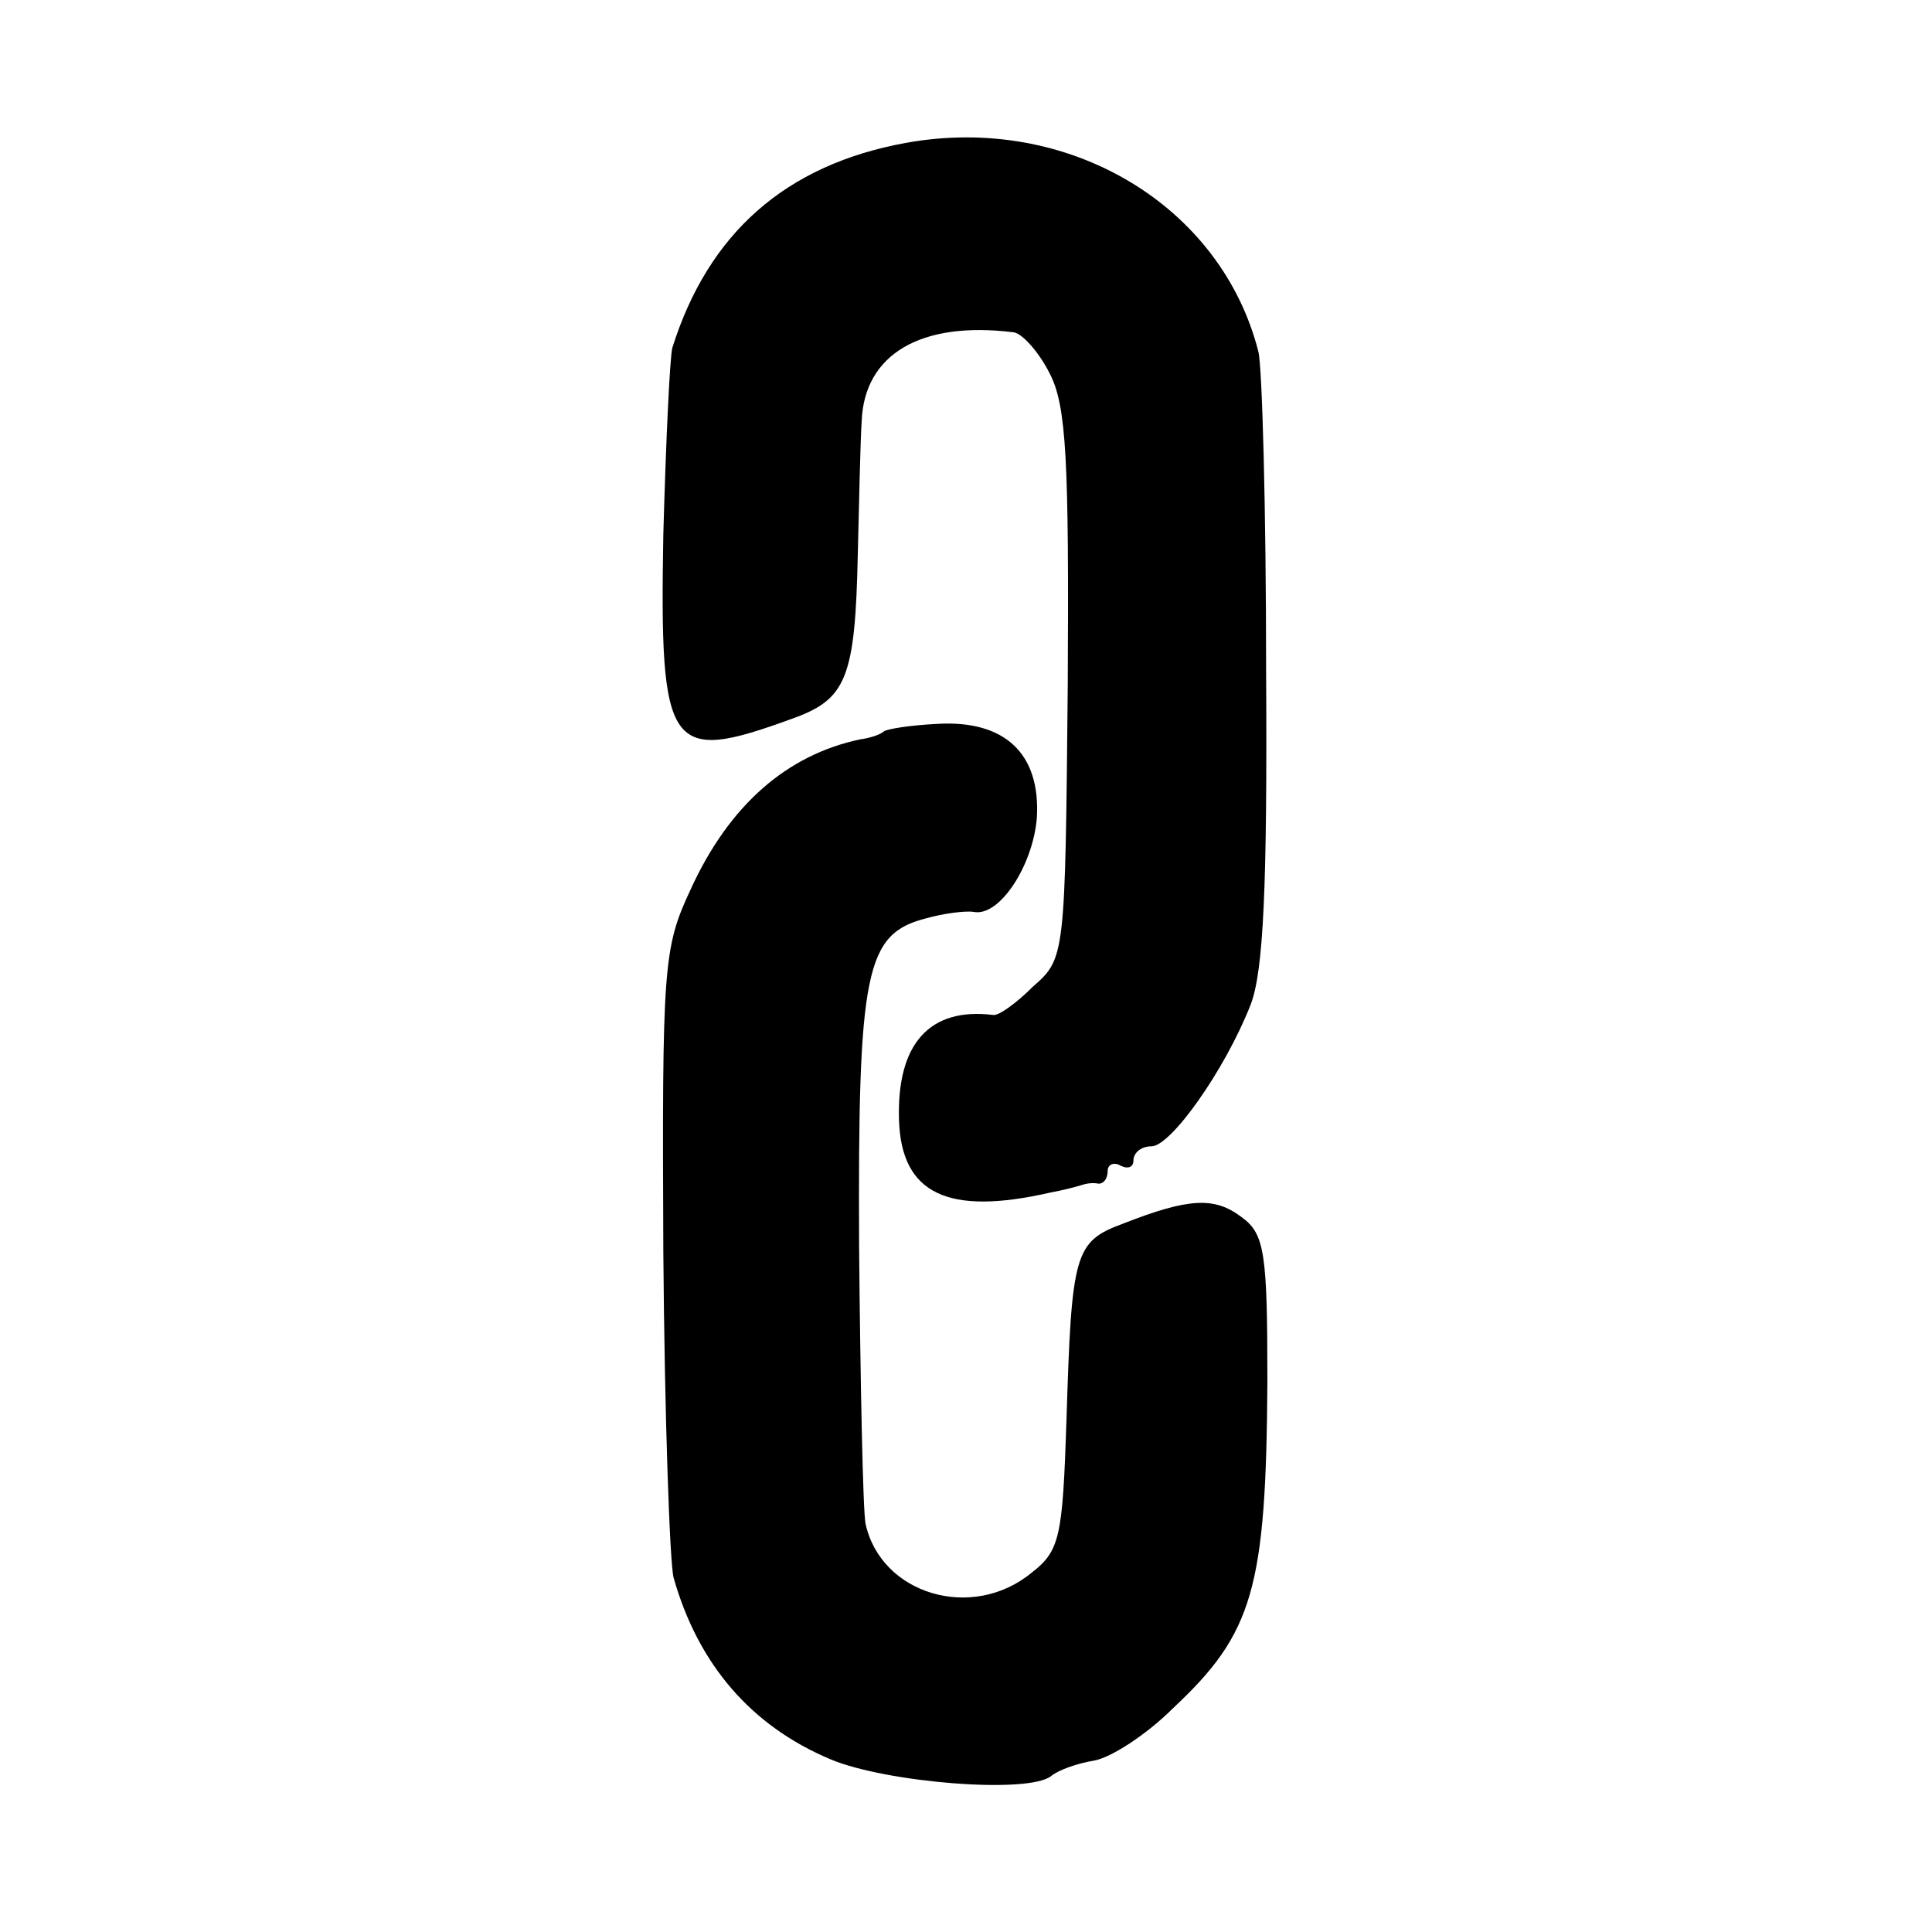
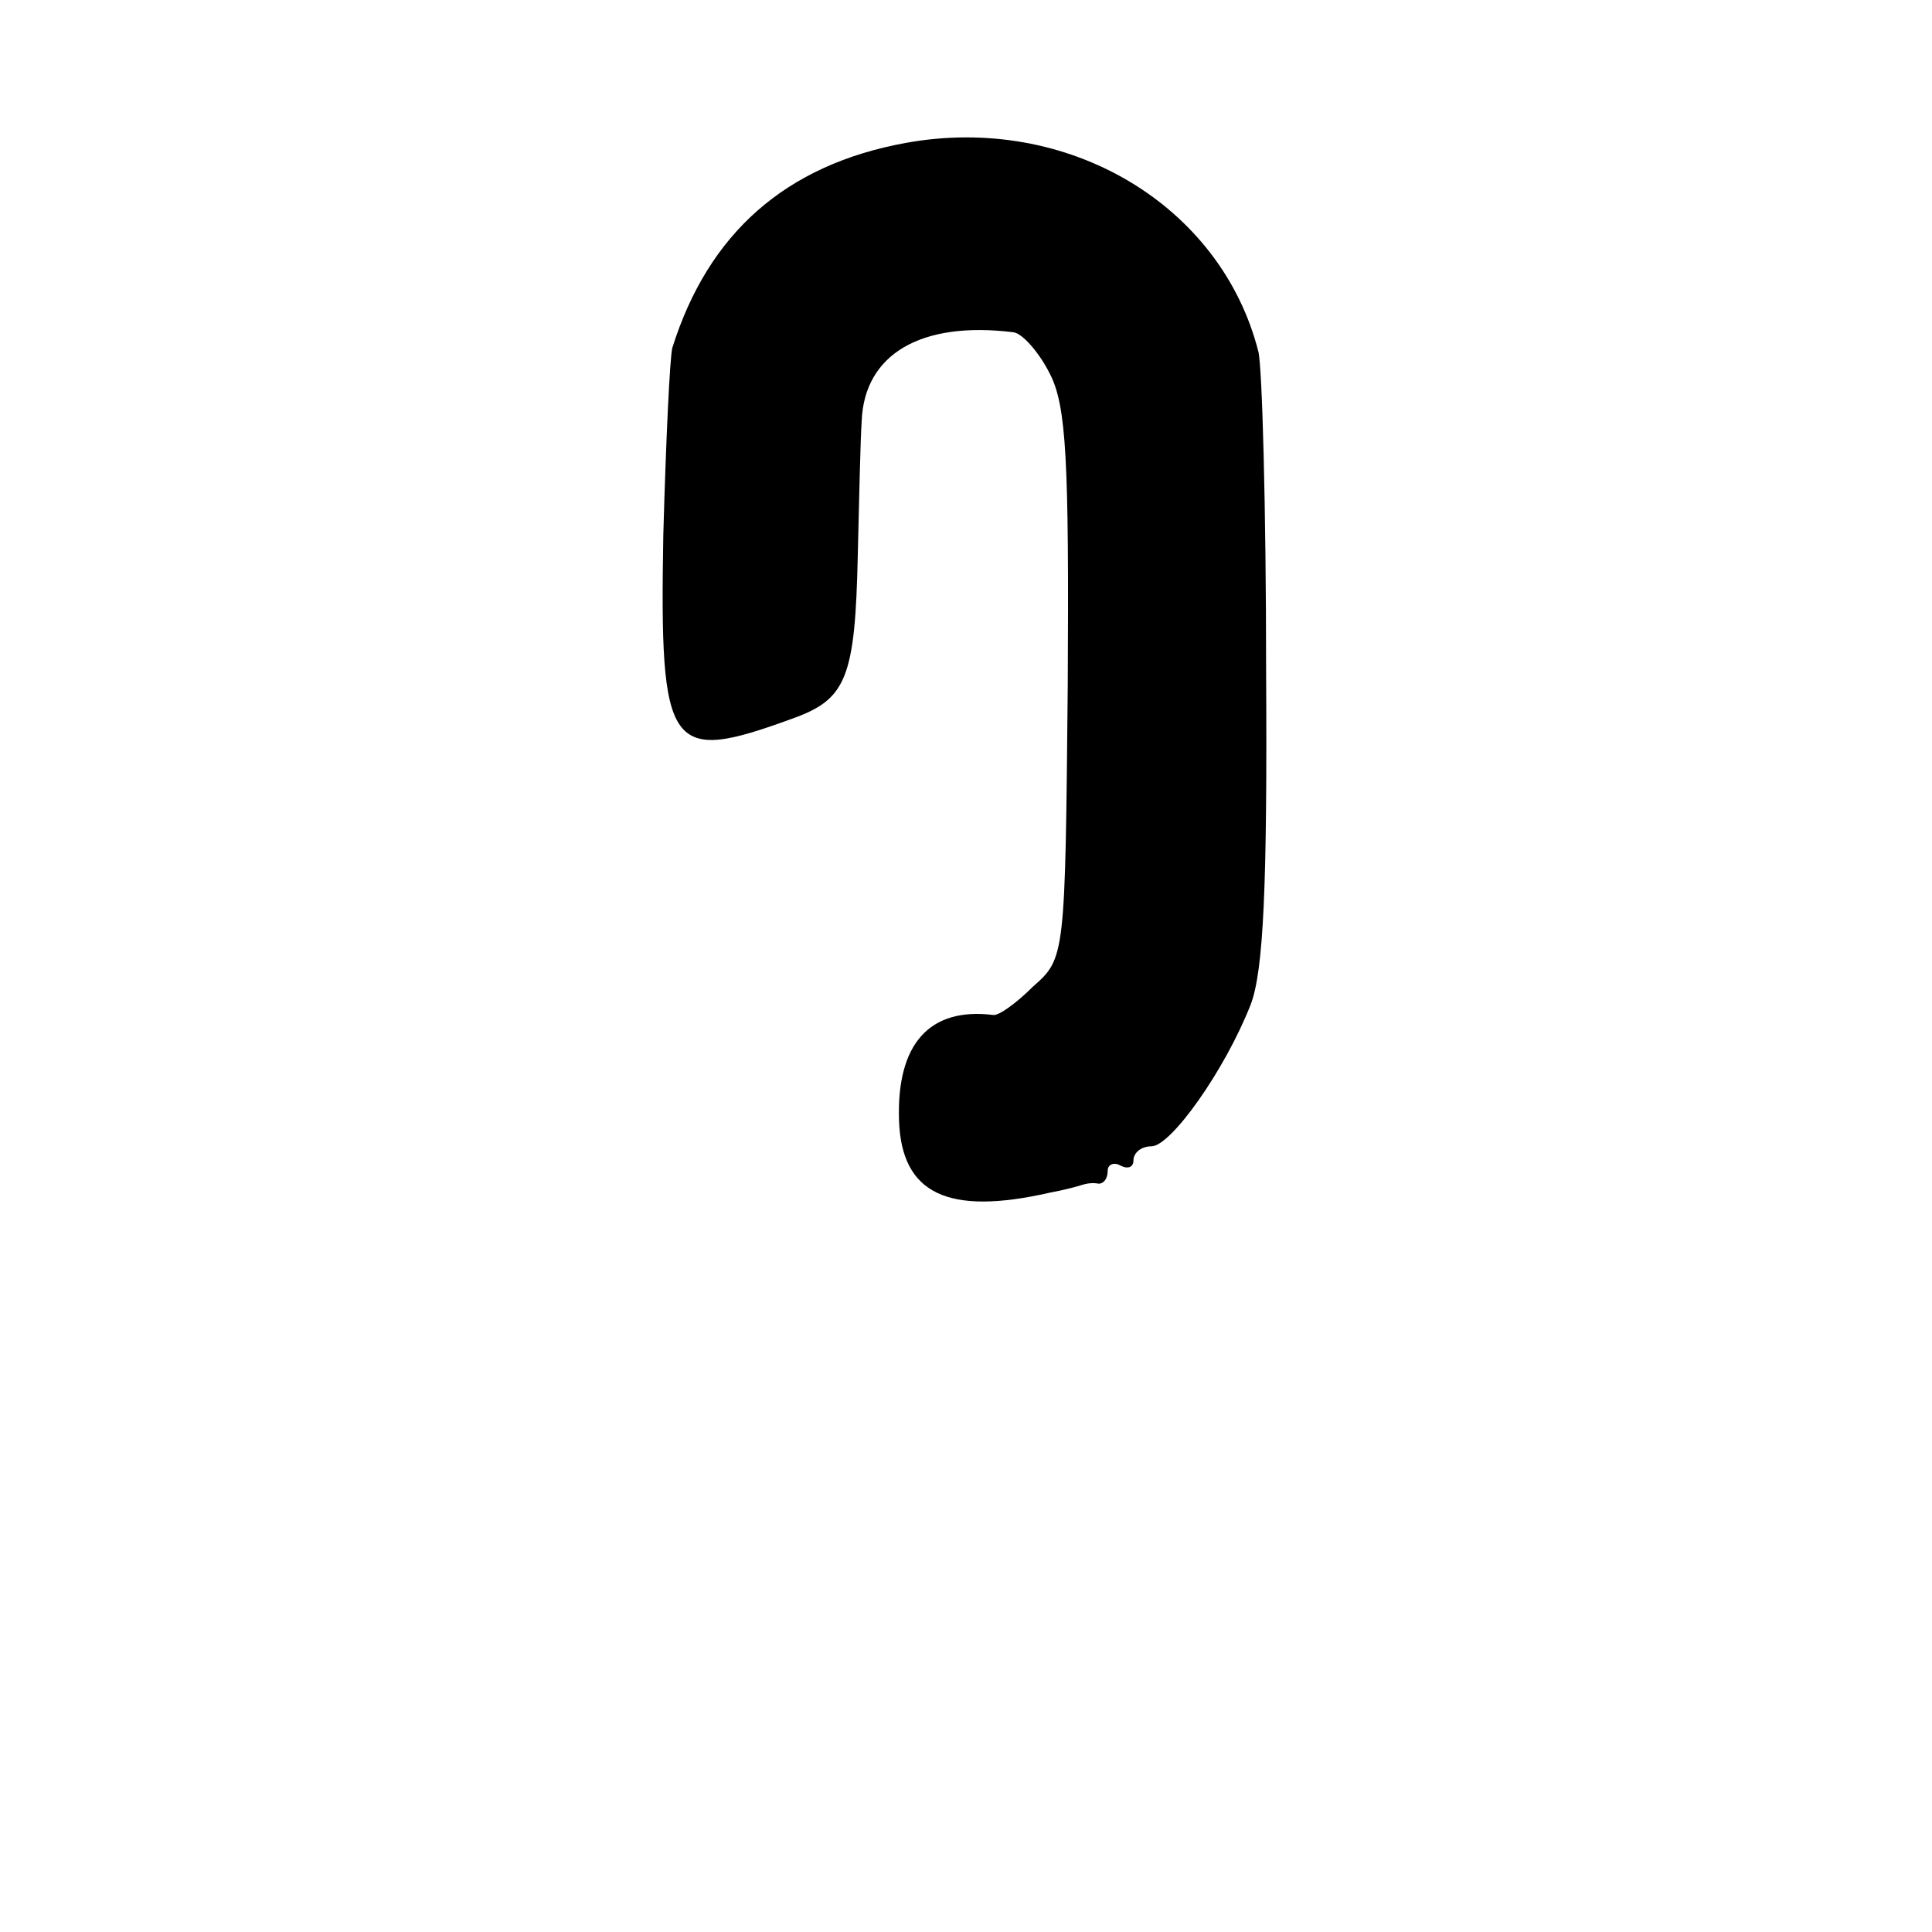
<svg xmlns="http://www.w3.org/2000/svg" version="1.0" width="150pt" height="150pt" viewBox="0 0 150 150" preserveAspectRatio="xMidYMid meet">
  <g transform="translate(0,150) scale(0.1,-0.1)" fill="#000000" stroke="none">
    <path d="M703 1389 c-93 -17 -153 -70 -181 -159 -2 -8 -5 -73 -7 -145 -3 -169 4 -178 100 -143 42 15 49 31 51 128 1 41 2 88 3 103 2 52 46 78 118 69 7 -1 20 -16 28 -32 13 -25 15 -67 14 -242 -2 -211 -2 -212 -27 -234 -13 -13 -27 -23 -31 -22 -49 6 -75 -22 -73 -82 2 -57 38 -74 117 -56 11 2 22 5 25 6 3 1 8 2 13 1 4 0 7 4 7 10 0 5 5 7 10 4 6 -3 10 -1 10 4 0 6 6 11 14 11 15 0 57 59 77 110 10 26 13 92 12 260 0 124 -3 235 -6 247 -29 114 -148 185 -274 162z" />
-     <path d="M686 932 c-2 -2 -10 -5 -18 -6 -57 -12 -102 -51 -132 -117 -21 -45 -22 -59 -21 -281 1 -128 5 -242 8 -253 19 -67 60 -115 122 -141 43 -18 153 -27 171 -13 6 5 21 10 33 12 13 2 41 20 62 41 62 58 72 93 73 253 0 100 -2 115 -20 128 -21 16 -41 15 -92 -5 -38 -14 -40 -23 -44 -153 -3 -90 -5 -101 -27 -118 -46 -38 -117 -17 -129 38 -2 10 -4 107 -5 215 -1 215 5 243 52 255 14 4 31 6 37 5 20 -4 46 36 49 73 3 50 -25 76 -77 73 -21 -1 -40 -4 -42 -6z" />
  </g>
</svg>